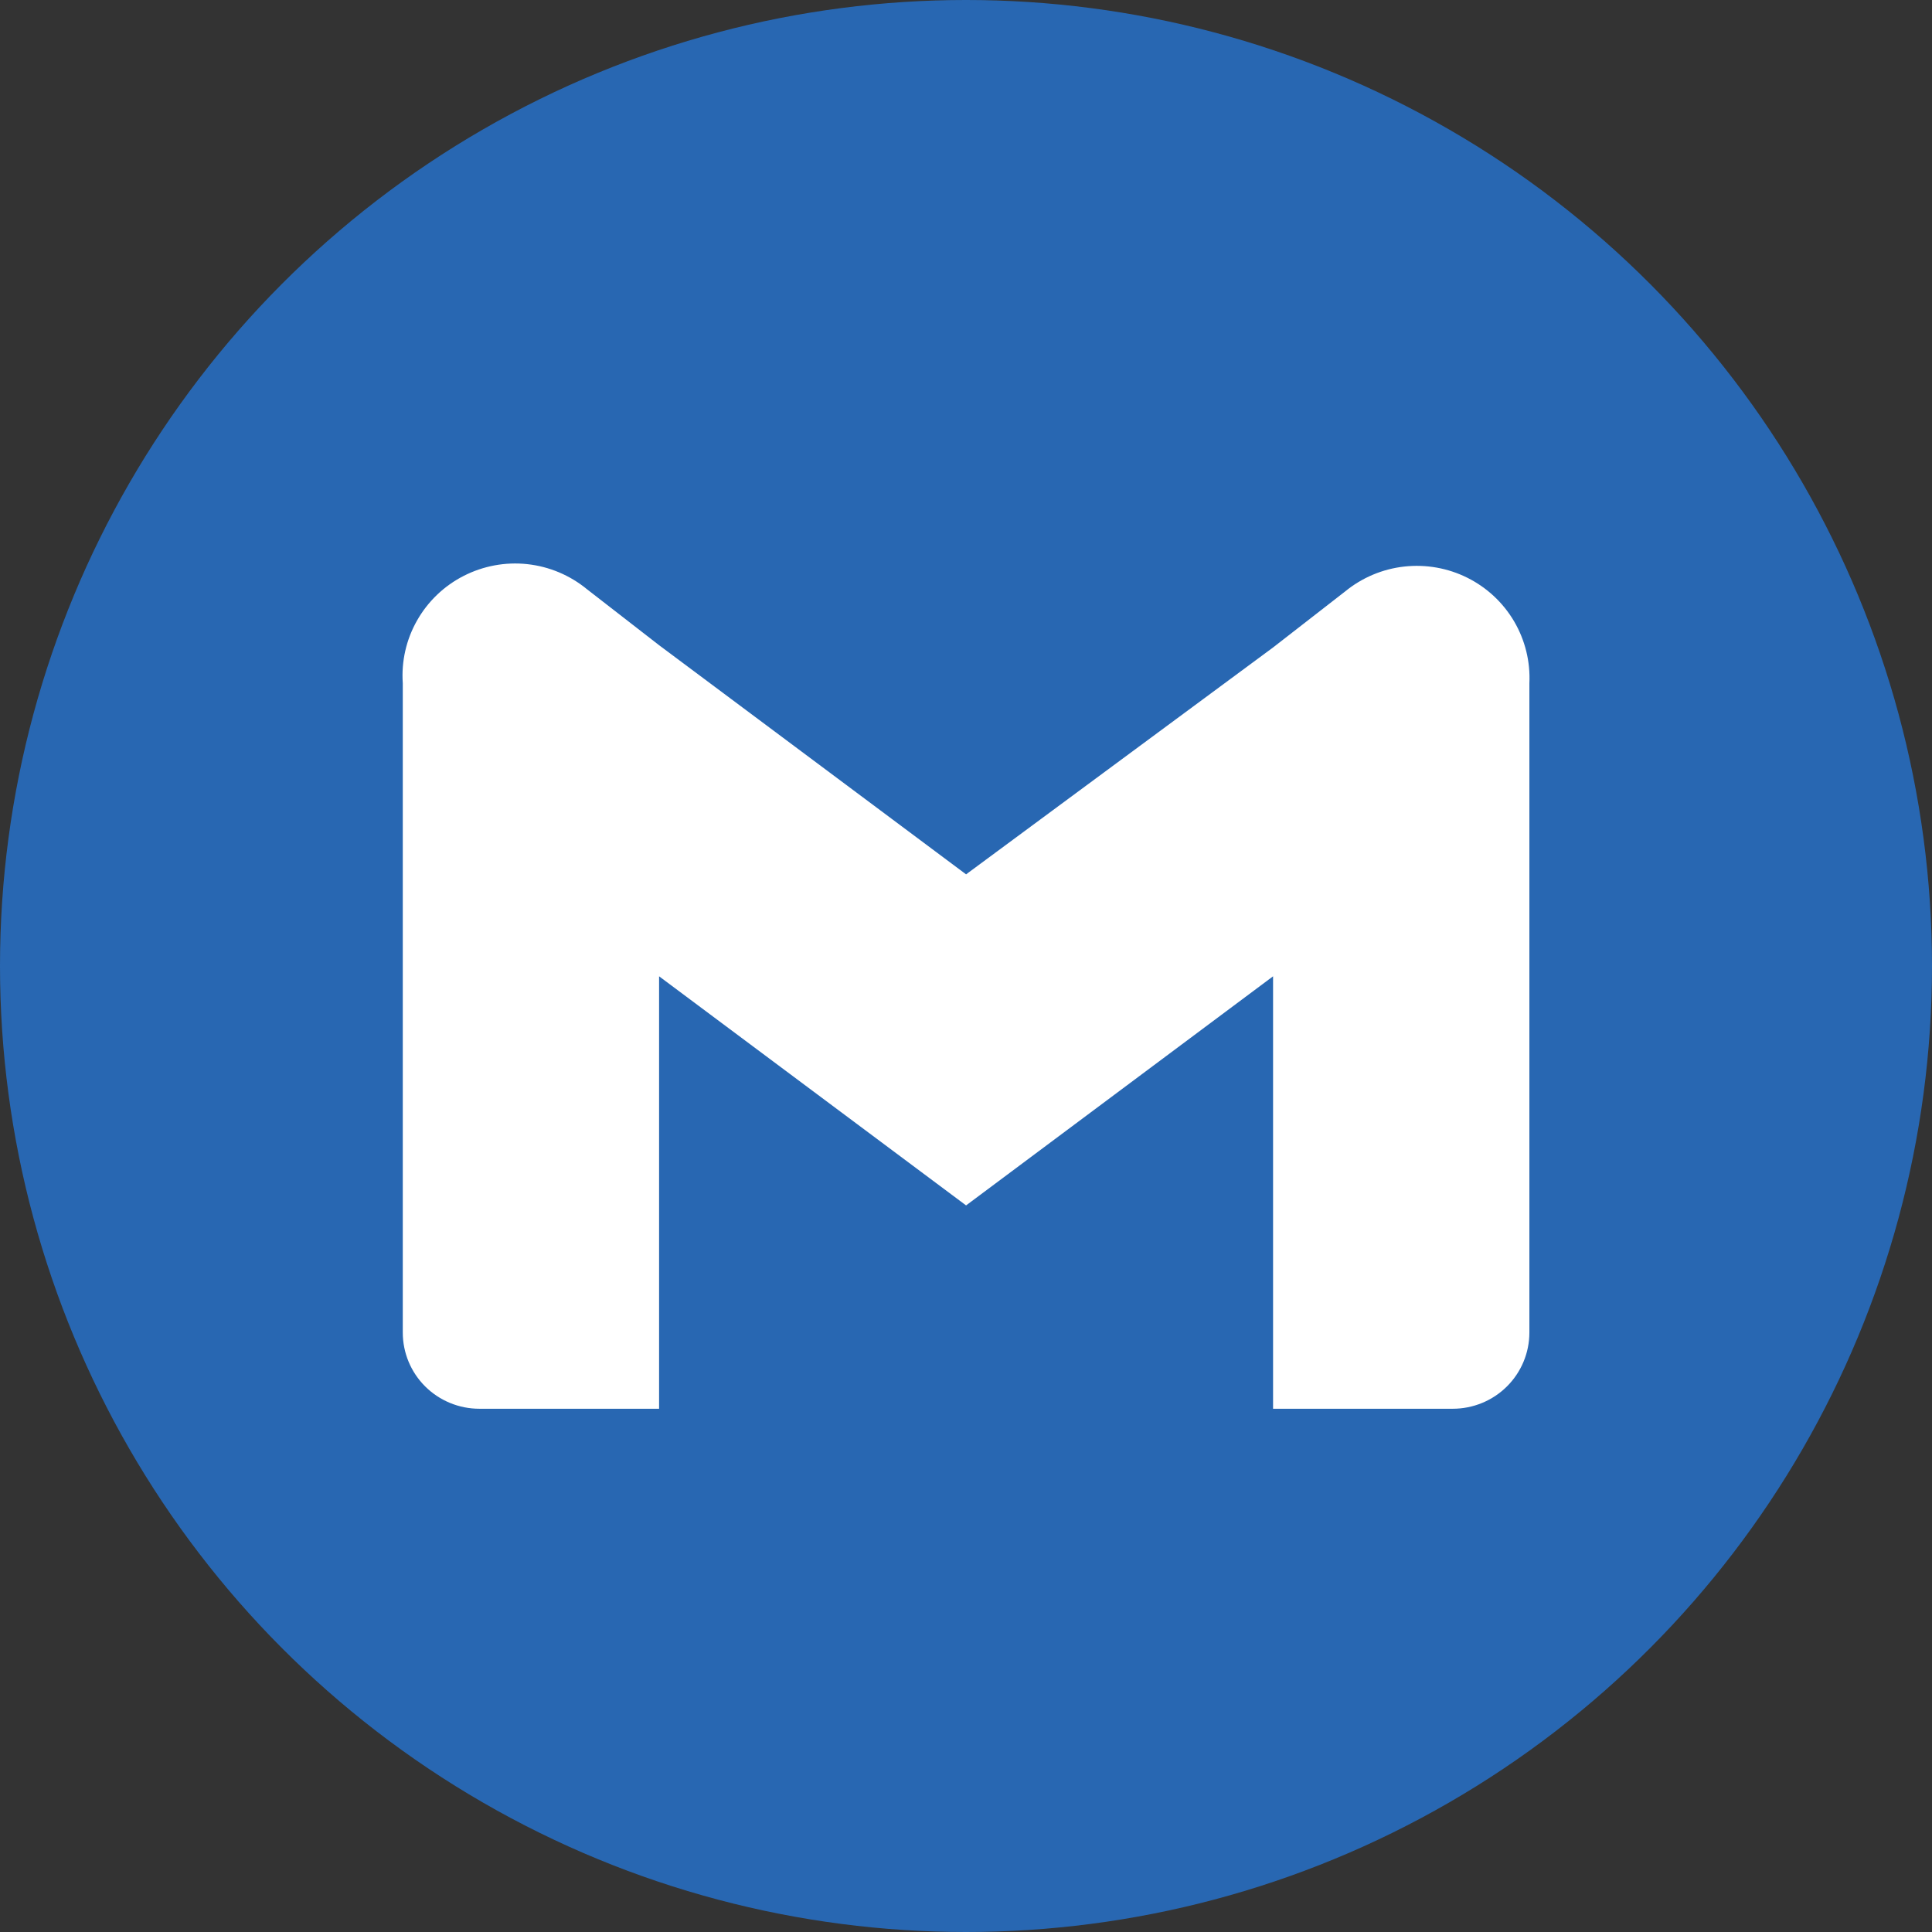
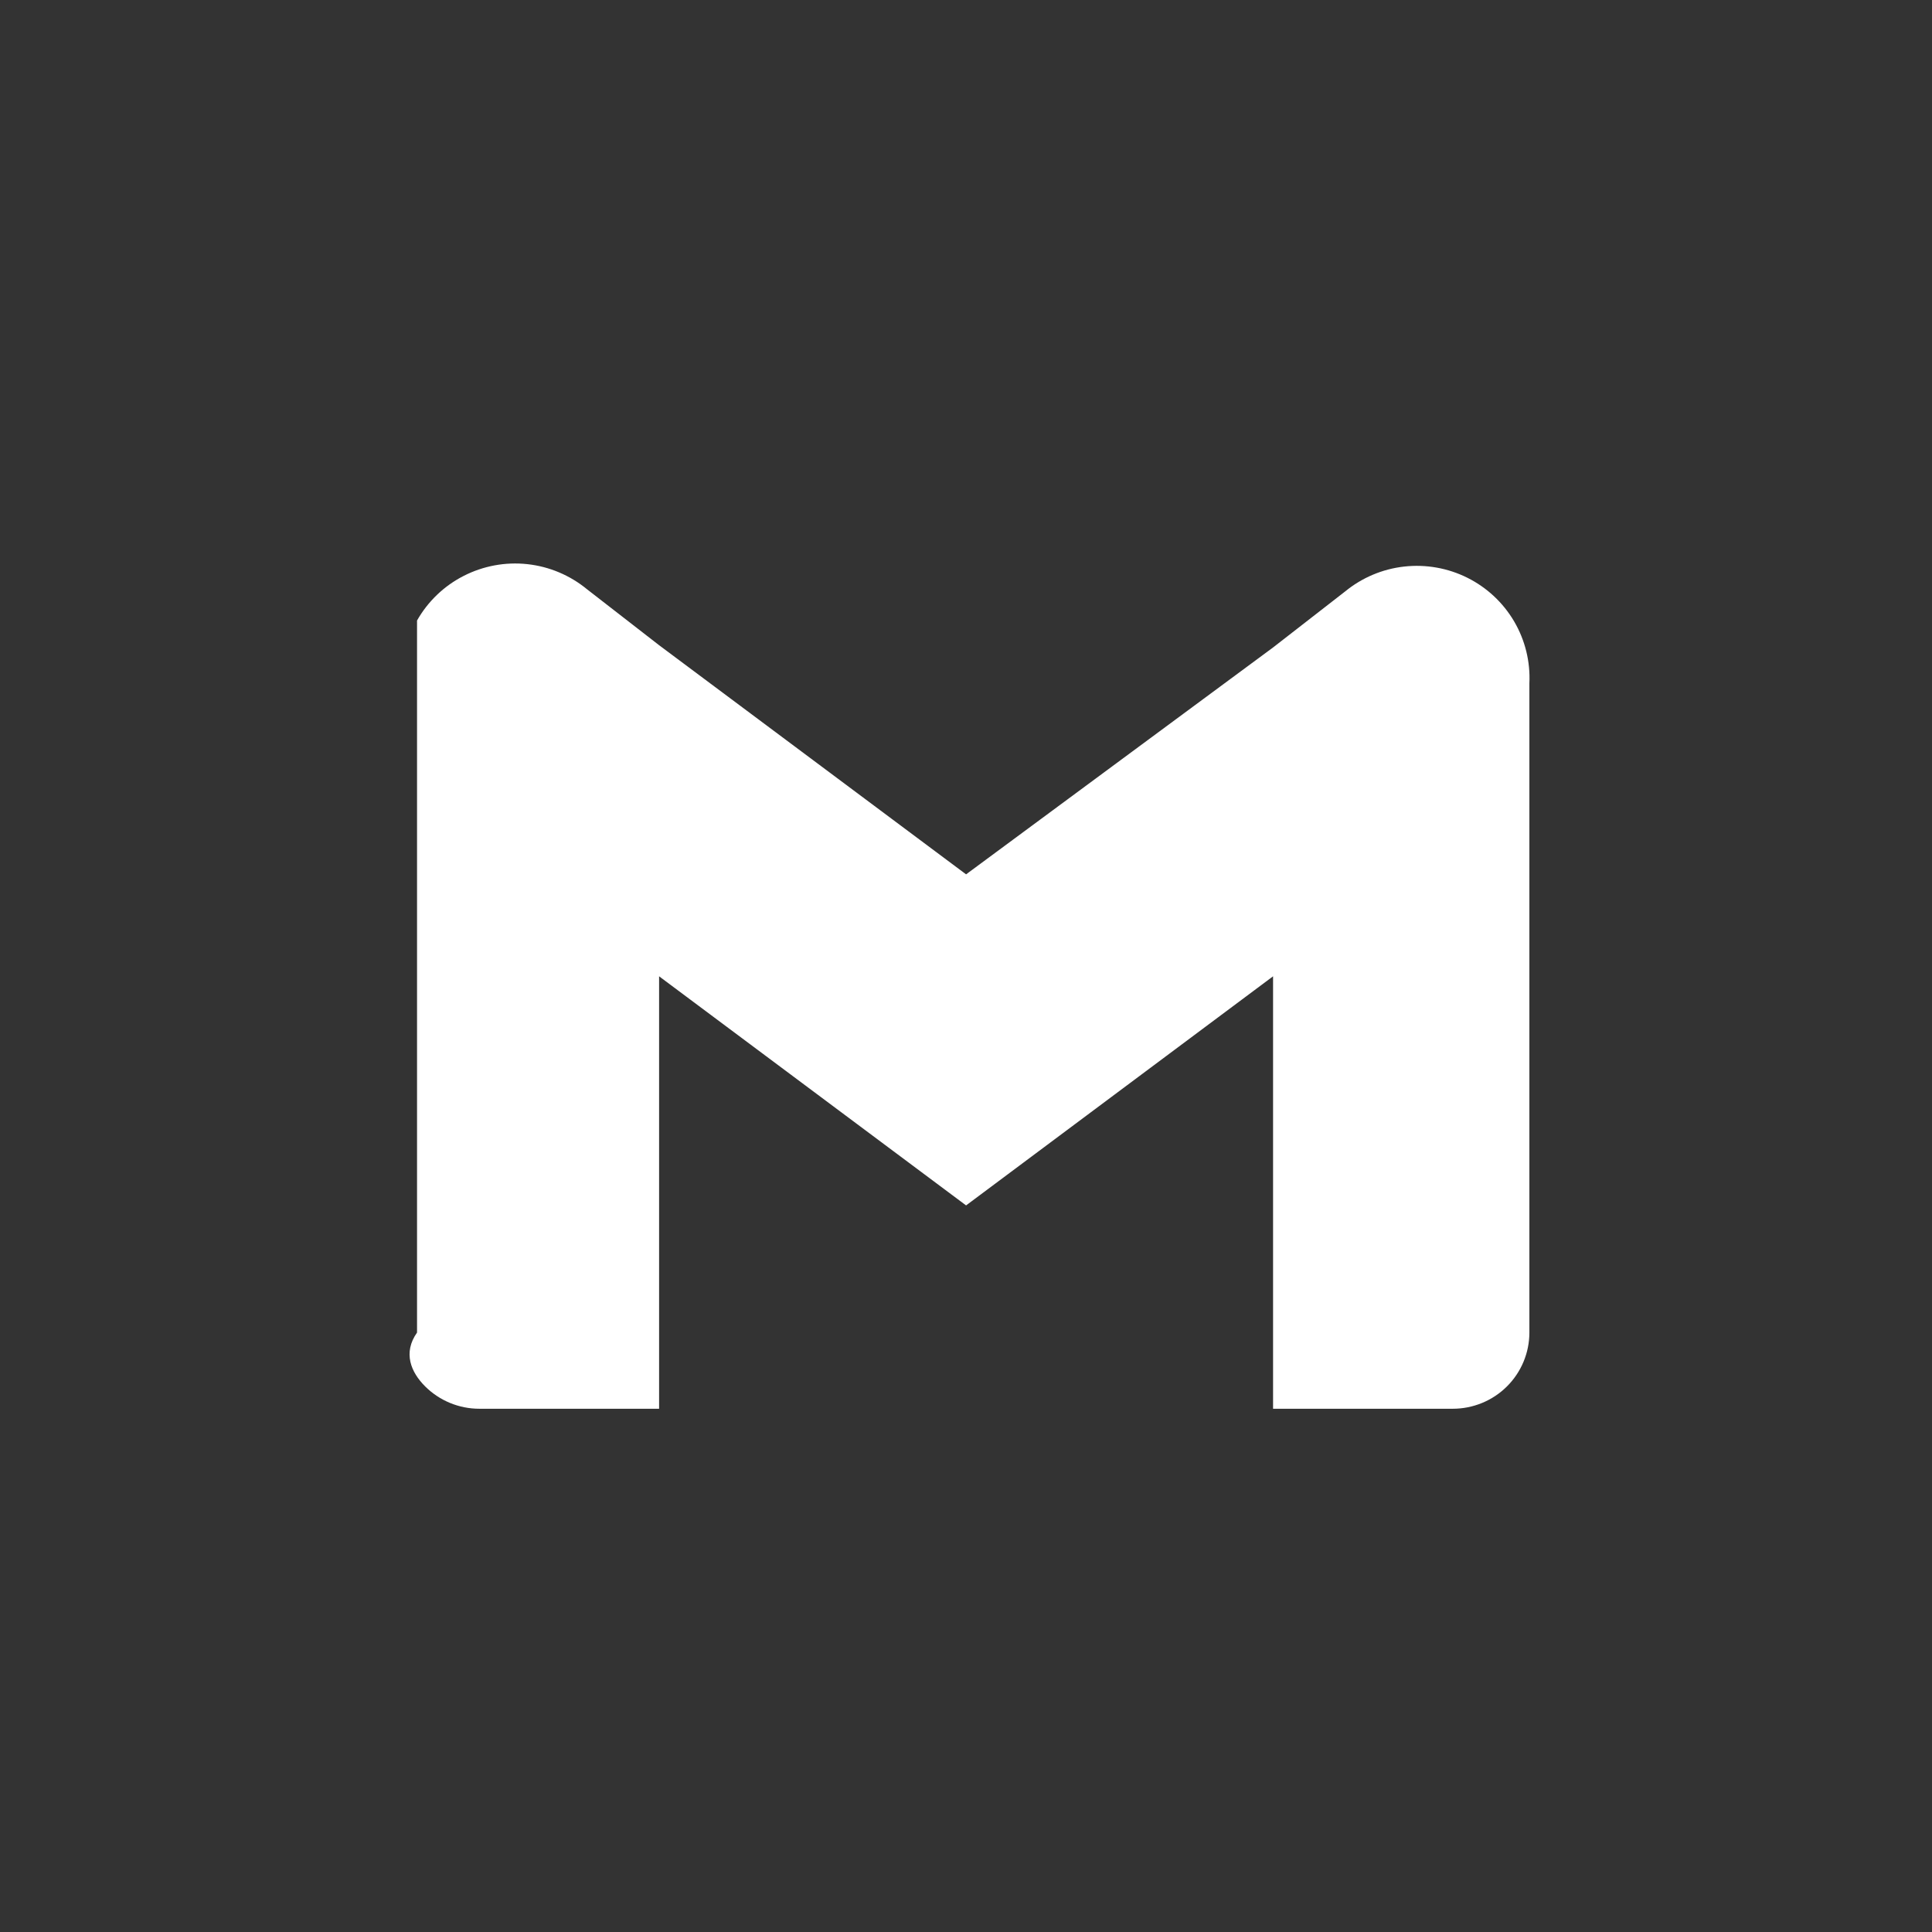
<svg xmlns="http://www.w3.org/2000/svg" width="48" height="48" viewBox="0 0 48 48" fill="none">
  <rect x="0" y="0" width="48" height="48" fill="#333333" stroke="none" />
-   <circle cx="24" cy="24" r="24" fill="#2867B2" />
-   <path d="M33.42 14.694L31.629 16.086L24.002 21.723L16.375 16.03L14.583 14.639C14.161 14.292 13.646 14.075 13.101 14.016C12.557 13.957 12.007 14.059 11.52 14.308C11.033 14.556 10.63 14.942 10.361 15.417C10.092 15.891 9.969 16.433 10.007 16.977V33.107C10.007 33.609 10.207 34.091 10.564 34.446C10.921 34.801 11.405 35 11.91 35H16.375V24.256L24.002 29.948L31.629 24.256V35H36.093C36.598 35 37.082 34.801 37.439 34.446C37.796 34.091 37.997 33.609 37.997 33.107V16.977C38.023 16.438 37.891 15.904 37.618 15.438C37.344 14.972 36.941 14.596 36.456 14.354C35.971 14.112 35.426 14.016 34.887 14.076C34.348 14.136 33.839 14.351 33.42 14.694Z" fill="white" />
+   <path d="M33.42 14.694L31.629 16.086L24.002 21.723L16.375 16.03L14.583 14.639C14.161 14.292 13.646 14.075 13.101 14.016C12.557 13.957 12.007 14.059 11.52 14.308C11.033 14.556 10.63 14.942 10.361 15.417V33.107C10.007 33.609 10.207 34.091 10.564 34.446C10.921 34.801 11.405 35 11.91 35H16.375V24.256L24.002 29.948L31.629 24.256V35H36.093C36.598 35 37.082 34.801 37.439 34.446C37.796 34.091 37.997 33.609 37.997 33.107V16.977C38.023 16.438 37.891 15.904 37.618 15.438C37.344 14.972 36.941 14.596 36.456 14.354C35.971 14.112 35.426 14.016 34.887 14.076C34.348 14.136 33.839 14.351 33.42 14.694Z" fill="white" />
</svg>